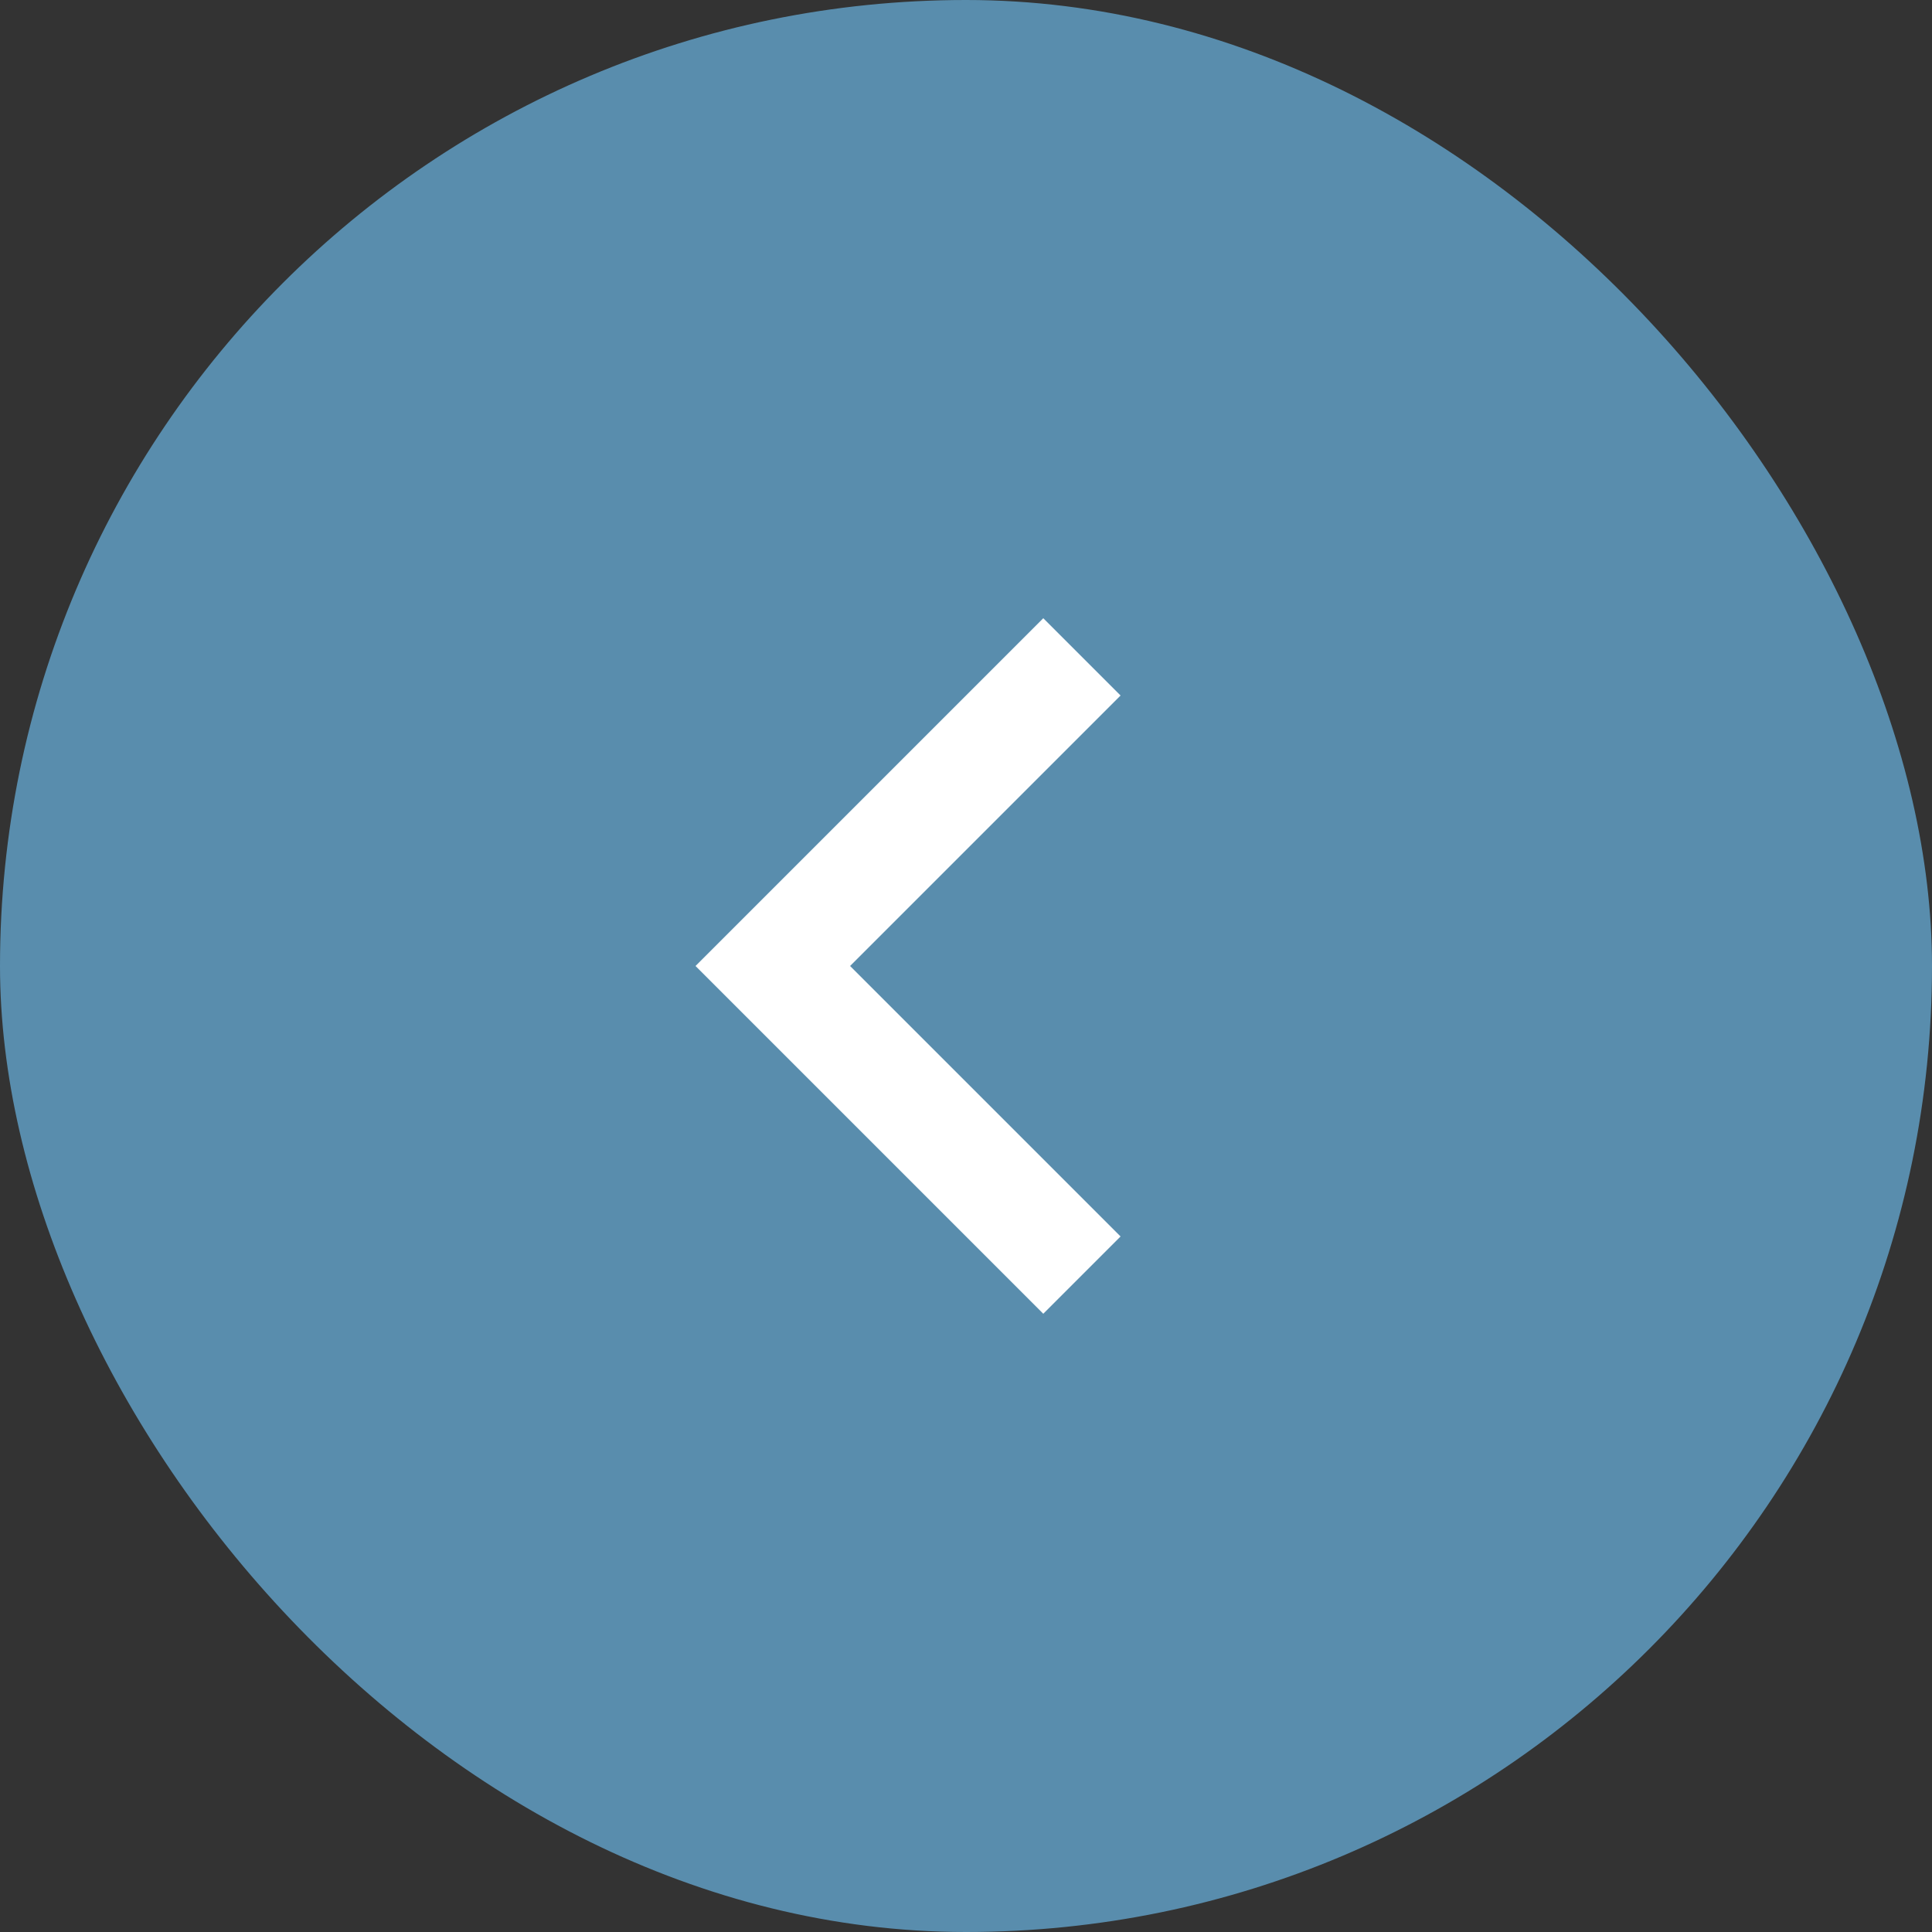
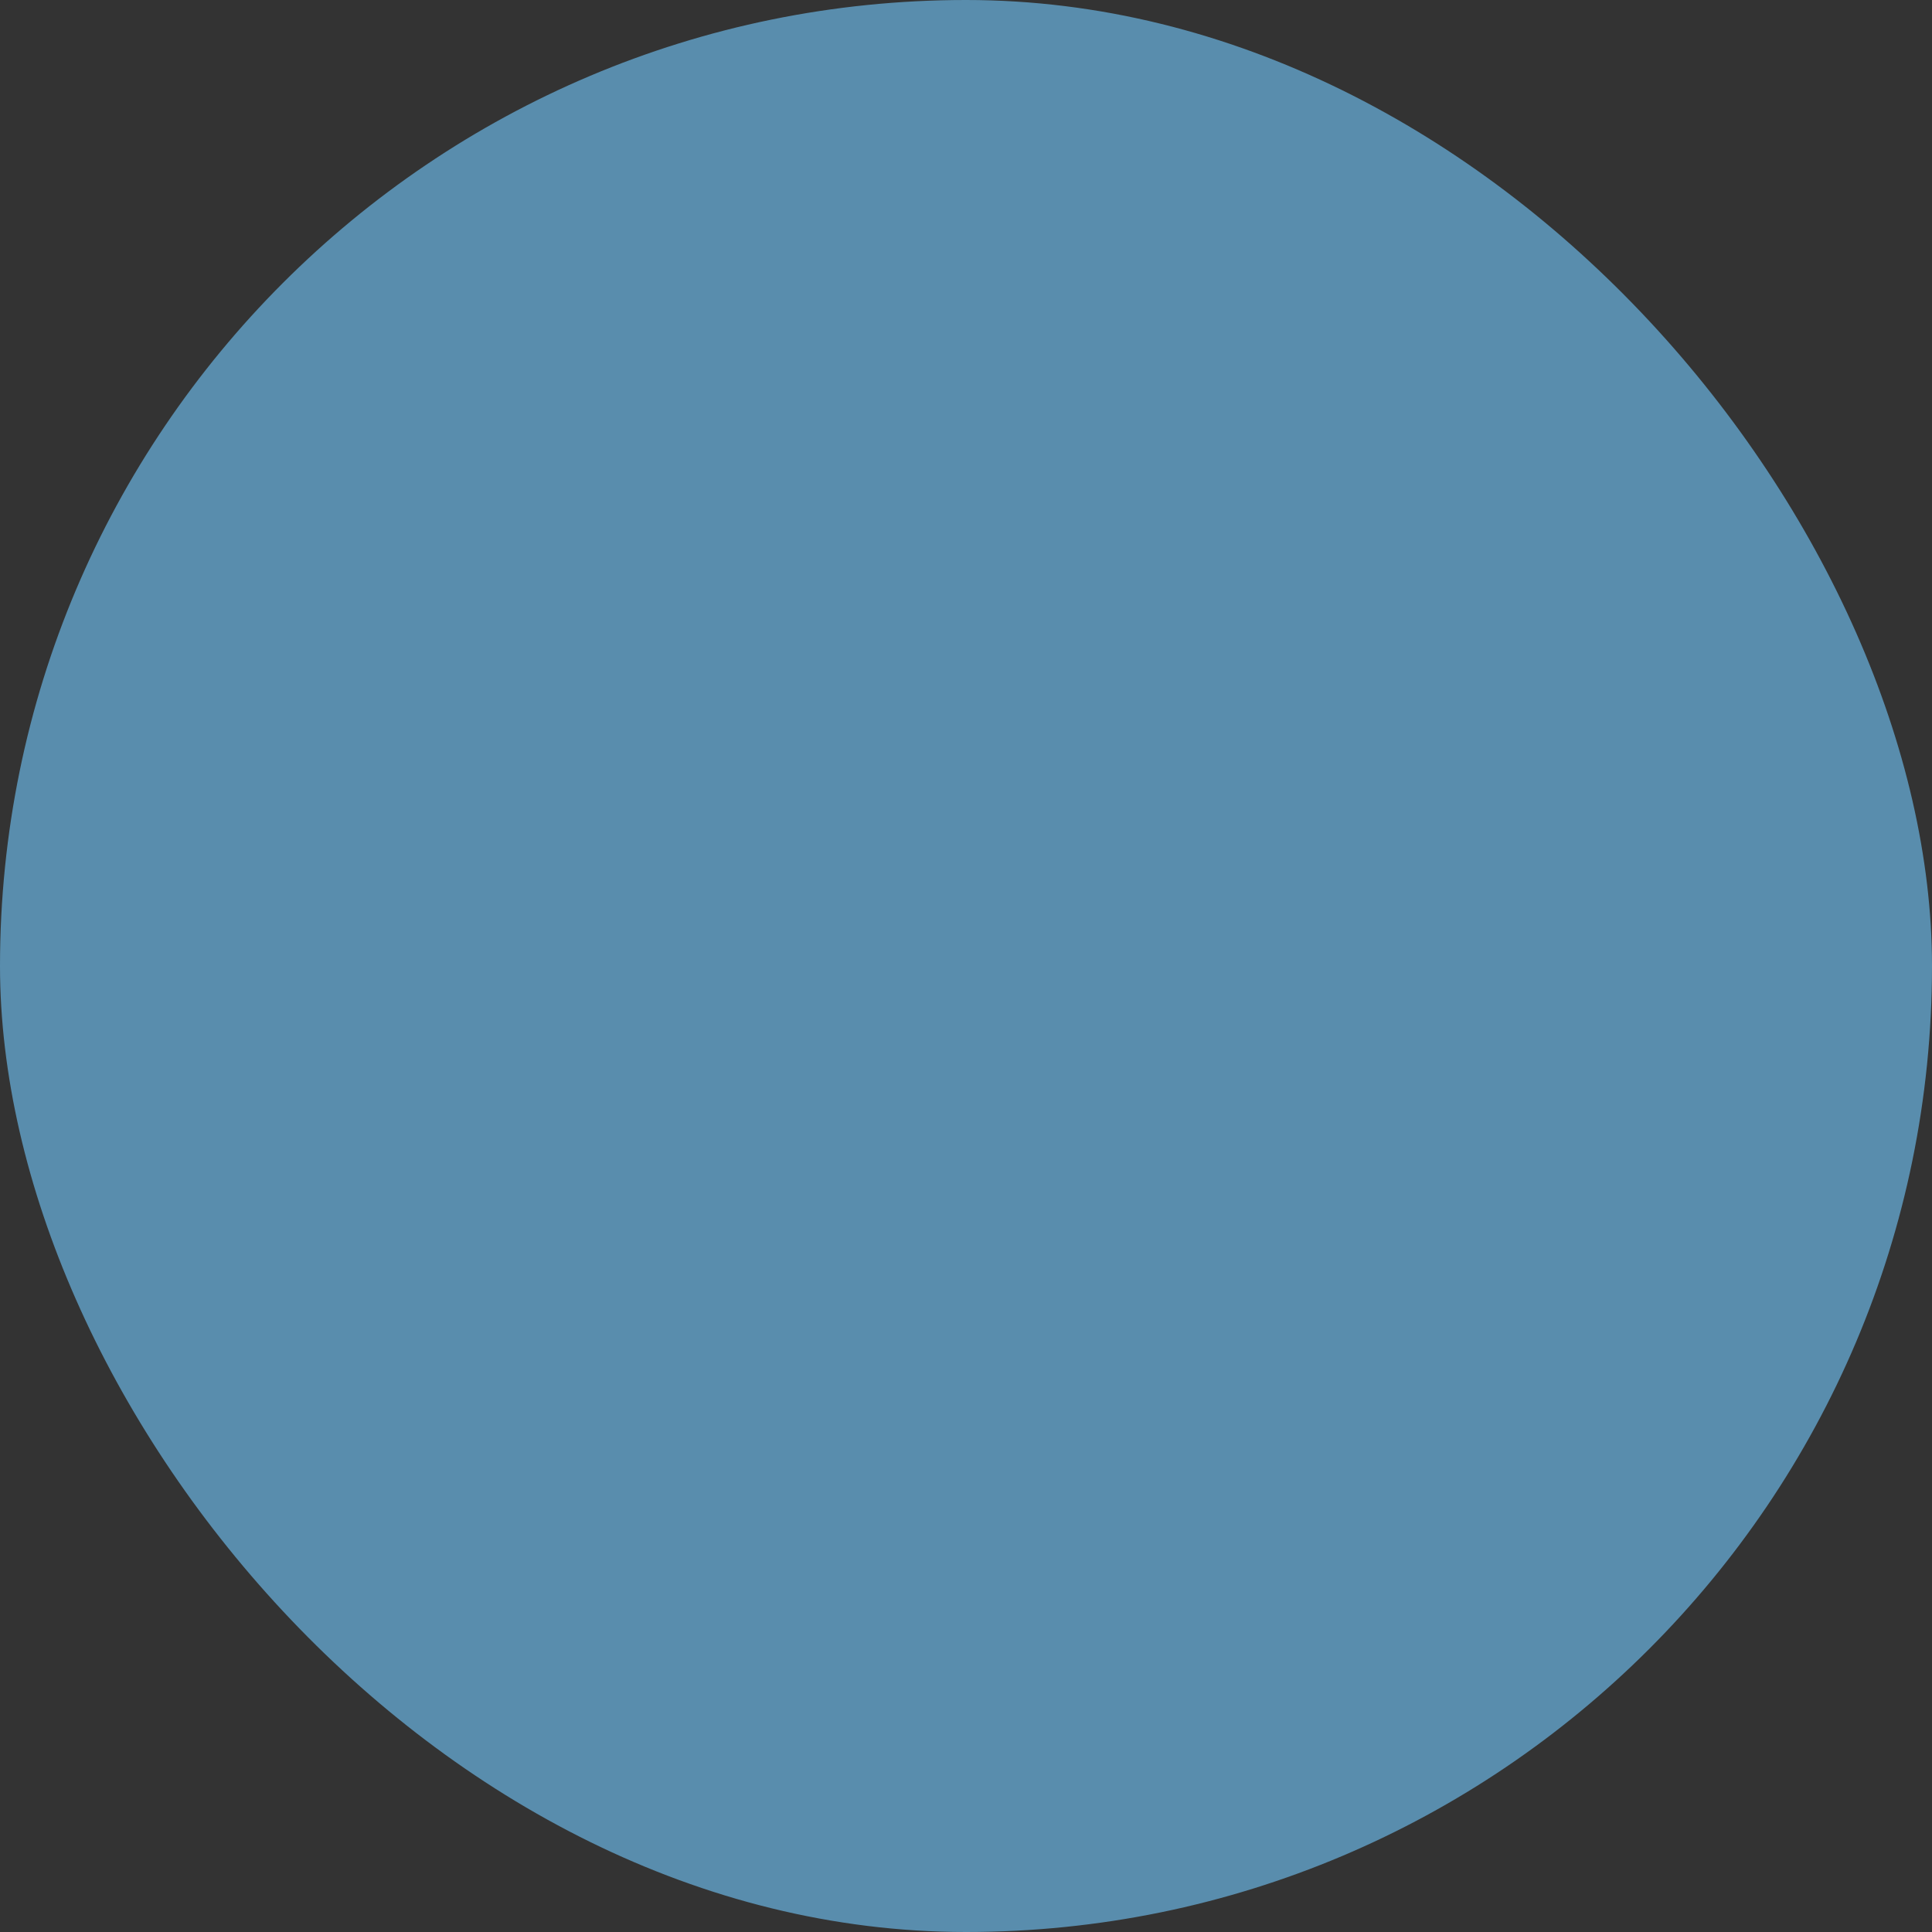
<svg xmlns="http://www.w3.org/2000/svg" width="50" height="50" viewBox="0 0 50 50">
  <rect x="0" y="0" width="50" height="50" fill="#333333" stroke="none" />
  <title>btn/pagination_left</title>
  <g fill="none" fill-rule="evenodd">
    <rect fill="#598DAD" width="50" height="50" rx="25" />
-     <path d="M27 16l2 2-7 7 7 7-2 2-9-9z" fill="#FFF" />
  </g>
</svg>